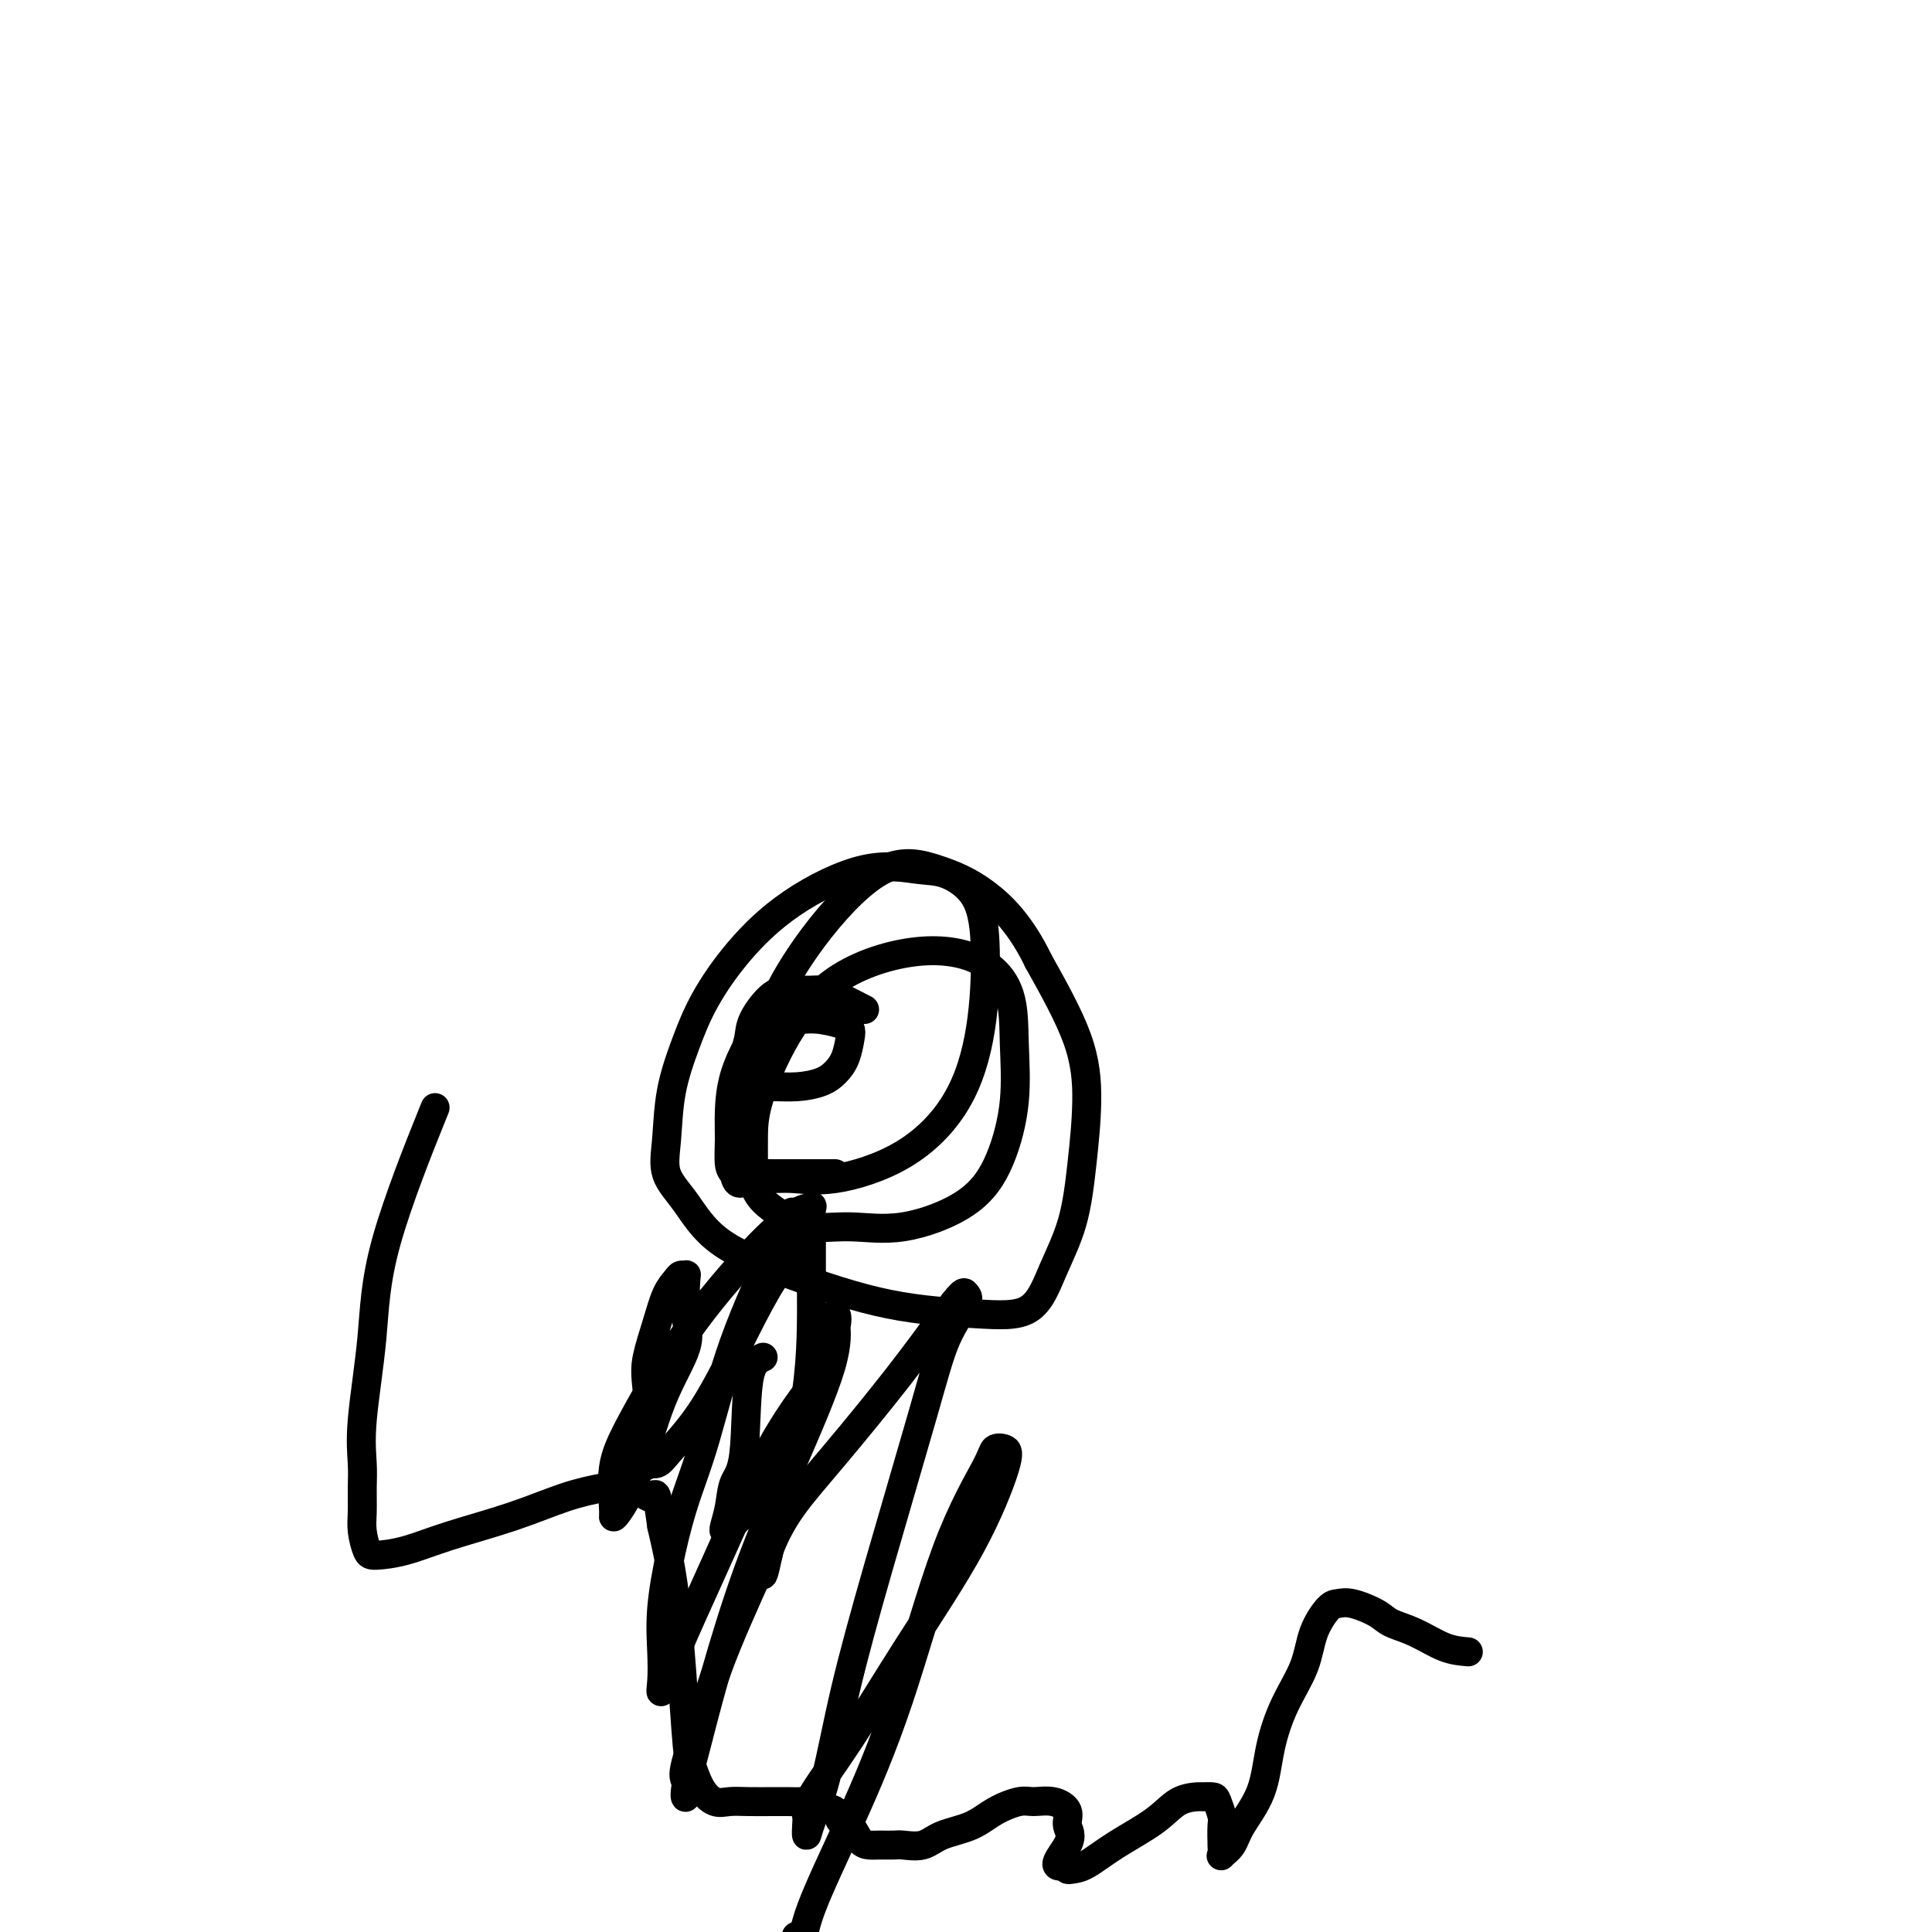
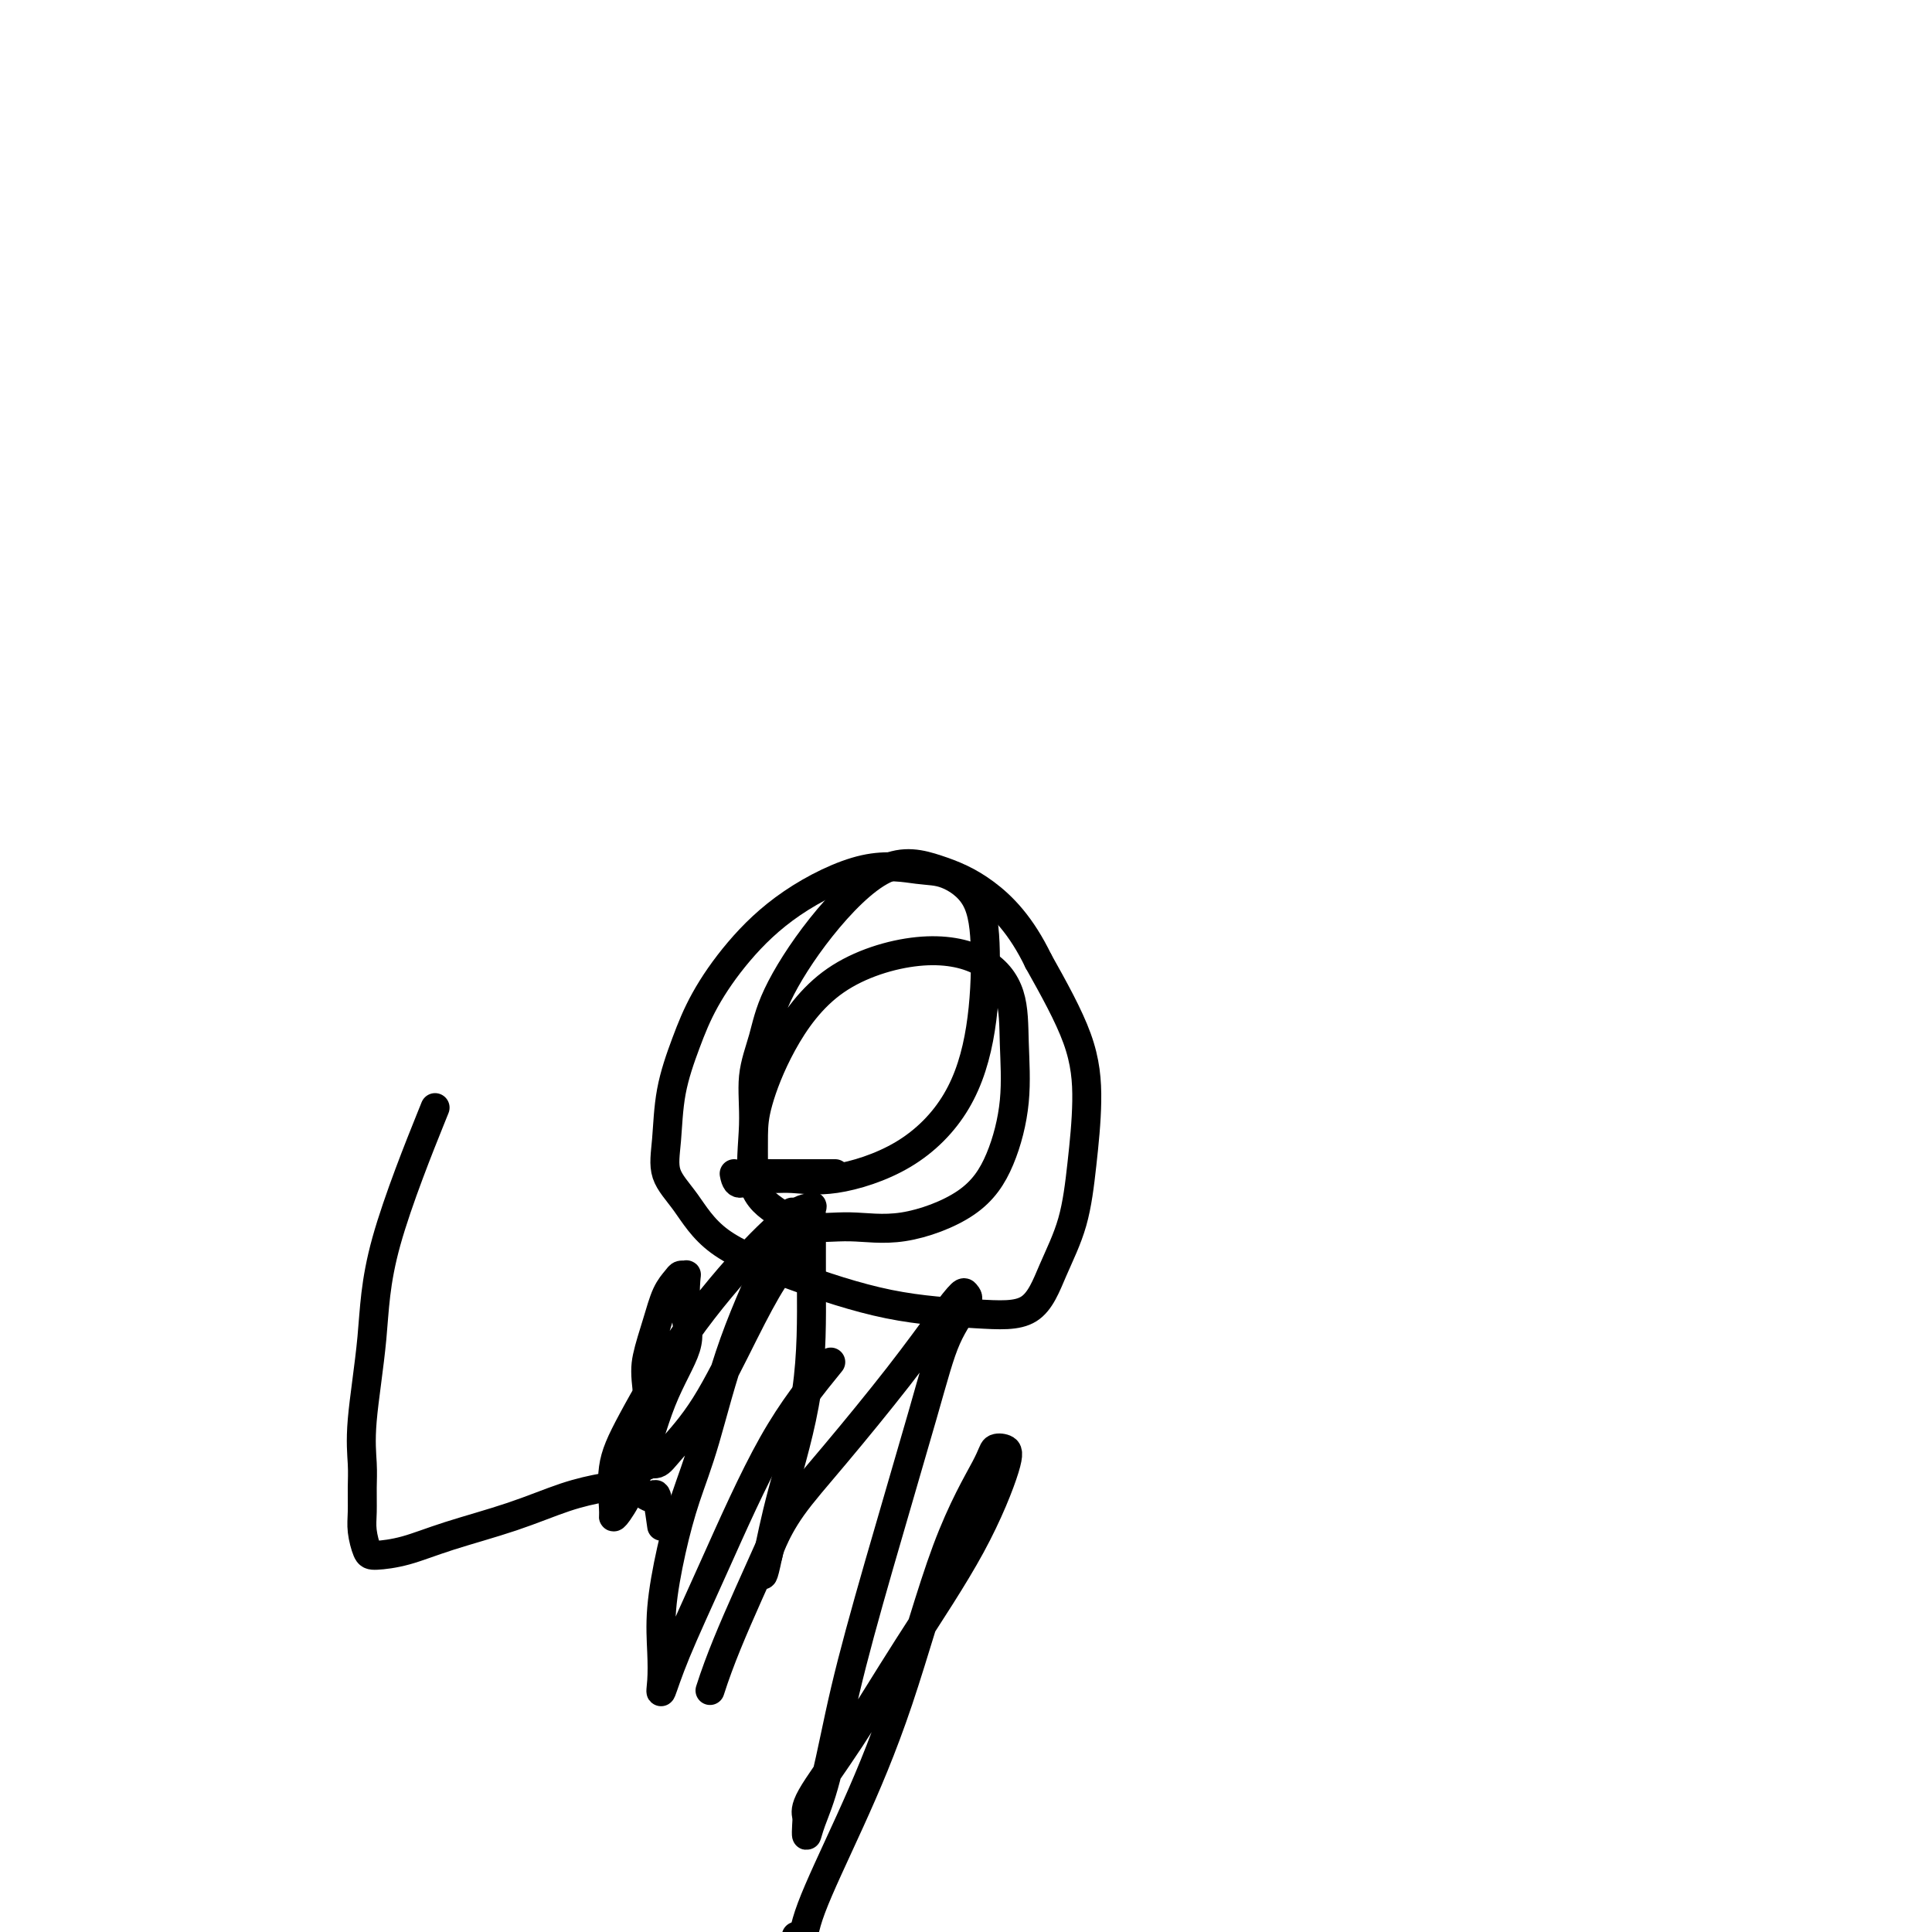
<svg xmlns="http://www.w3.org/2000/svg" viewBox="0 0 400 400" version="1.1">
  <g fill="none" stroke="#000000" stroke-width="6" stroke-linecap="round" stroke-linejoin="round">
-     <path d="M179,209c-2.254,-1.155 -4.507,-2.309 -6,-3c-1.493,-0.691 -2.225,-0.918 -3,-1c-0.775,-0.082 -1.591,-0.021 -2,0c-0.409,0.021 -0.410,-0.000 -1,0c-0.590,0.000 -1.769,0.022 -3,0c-1.231,-0.022 -2.512,-0.086 -4,1c-1.488,1.086 -3.181,3.323 -4,5c-0.819,1.677 -0.764,2.793 -1,4c-0.236,1.207 -0.763,2.505 -1,4c-0.237,1.495 -0.182,3.186 0,4c0.182,0.814 0.492,0.752 1,1c0.508,0.248 1.214,0.807 2,1c0.786,0.193 1.653,0.020 3,0c1.347,-0.020 3.173,0.115 5,0c1.827,-0.115 3.653,-0.479 5,-1c1.347,-0.521 2.214,-1.200 3,-2c0.786,-0.800 1.492,-1.721 2,-3c0.508,-1.279 0.819,-2.916 1,-4c0.181,-1.084 0.233,-1.615 0,-2c-0.233,-0.385 -0.750,-0.626 -2,-1c-1.250,-0.374 -3.231,-0.882 -5,-1c-1.769,-0.118 -3.325,0.154 -5,0c-1.675,-0.154 -3.468,-0.735 -5,0c-1.532,0.735 -2.804,2.785 -4,5c-1.196,2.215 -2.318,4.596 -3,7c-0.682,2.404 -0.925,4.830 -1,7c-0.075,2.170 0.018,4.084 0,6c-0.018,1.916 -0.148,3.833 0,5c0.148,1.167 0.574,1.583 1,2" />
    <path d="M152,243c0.569,3.317 1.992,1.610 3,1c1.008,-0.610 1.602,-0.123 3,0c1.398,0.123 3.600,-0.118 6,0c2.400,0.118 4.998,0.595 9,0c4.002,-0.595 9.410,-2.262 14,-5c4.590,-2.738 8.364,-6.548 11,-11c2.636,-4.452 4.135,-9.545 5,-15c0.865,-5.455 1.096,-11.270 1,-16c-0.096,-4.730 -0.521,-8.373 -2,-11c-1.479,-2.627 -4.014,-4.237 -6,-5c-1.986,-0.763 -3.423,-0.679 -6,-1c-2.577,-0.321 -6.293,-1.048 -11,0c-4.707,1.048 -10.407,3.872 -15,7c-4.593,3.128 -8.081,6.561 -11,10c-2.919,3.439 -5.268,6.883 -7,10c-1.732,3.117 -2.845,5.905 -4,9c-1.155,3.095 -2.350,6.496 -3,10c-0.650,3.504 -0.754,7.110 -1,10c-0.246,2.890 -0.634,5.065 0,7c0.634,1.935 2.290,3.632 4,6c1.710,2.368 3.475,5.407 7,8c3.525,2.593 8.809,4.739 15,7c6.191,2.261 13.290,4.638 20,6c6.710,1.362 13.030,1.711 18,2c4.970,0.289 8.590,0.519 11,-1c2.410,-1.519 3.611,-4.786 5,-8c1.389,-3.214 2.966,-6.375 4,-10c1.034,-3.625 1.525,-7.714 2,-12c0.475,-4.286 0.936,-8.769 1,-13c0.064,-4.231 -0.267,-8.209 -2,-13c-1.733,-4.791 -4.866,-10.396 -8,-16" />
    <path d="M215,199c-3.564,-7.392 -7.472,-11.372 -11,-14c-3.528,-2.628 -6.674,-3.903 -10,-5c-3.326,-1.097 -6.832,-2.016 -11,0c-4.168,2.016 -8.996,6.966 -13,12c-4.004,5.034 -7.182,10.152 -9,14c-1.818,3.848 -2.276,6.426 -3,9c-0.724,2.574 -1.713,5.142 -2,8c-0.287,2.858 0.127,6.005 0,10c-0.127,3.995 -0.796,8.839 0,12c0.796,3.161 3.058,4.638 5,6c1.942,1.362 3.566,2.607 6,3c2.434,0.393 5.679,-0.066 9,0c3.321,0.066 6.718,0.658 11,0c4.282,-0.658 9.448,-2.564 13,-5c3.552,-2.436 5.488,-5.401 7,-9c1.512,-3.599 2.599,-7.833 3,-12c0.401,-4.167 0.117,-8.267 0,-12c-0.117,-3.733 -0.067,-7.099 -1,-10c-0.933,-2.901 -2.849,-5.337 -6,-7c-3.151,-1.663 -7.538,-2.551 -13,-2c-5.462,0.551 -11.999,2.543 -17,6c-5.001,3.457 -8.465,8.380 -11,13c-2.535,4.620 -4.142,8.937 -5,12c-0.858,3.063 -0.967,4.873 -1,7c-0.033,2.127 0.008,4.570 0,6c-0.008,1.430 -0.067,1.847 0,2c0.067,0.153 0.261,0.041 1,0c0.739,-0.041 2.023,-0.011 3,0c0.977,0.011 1.648,0.003 4,0c2.352,-0.003 6.386,-0.001 8,0c1.614,0.001 0.807,0.000 0,0" />
-     <path d="M158,281c-1.209,0.564 -2.419,1.128 -3,5c-0.581,3.872 -0.534,11.052 -1,15c-0.466,3.948 -1.444,4.663 -2,6c-0.556,1.337 -0.689,3.294 -1,5c-0.311,1.706 -0.799,3.160 -1,4c-0.201,0.840 -0.116,1.065 0,1c0.116,-0.065 0.263,-0.419 1,-1c0.737,-0.581 2.064,-1.390 4,-4c1.936,-2.610 4.480,-7.022 7,-12c2.520,-4.978 5.017,-10.520 7,-15c1.983,-4.480 3.451,-7.896 4,-10c0.549,-2.104 0.179,-2.897 0,-3c-0.179,-0.103 -0.169,0.482 0,2c0.169,1.518 0.495,3.968 -1,9c-1.495,5.032 -4.811,12.647 -8,20c-3.189,7.353 -6.252,14.446 -9,22c-2.748,7.554 -5.180,15.569 -7,22c-1.820,6.431 -3.027,11.278 -4,15c-0.973,3.722 -1.711,6.318 -2,8c-0.289,1.682 -0.129,2.451 0,2c0.129,-0.451 0.227,-2.121 0,-3c-0.227,-0.879 -0.779,-0.965 0,-4c0.779,-3.035 2.890,-9.017 5,-15" />
-     <path d="M147,350c2.048,-6.429 4.667,-12.500 8,-20c3.333,-7.500 7.381,-16.429 9,-20c1.619,-3.571 0.810,-1.786 0,0" />
+     <path d="M147,350c2.048,-6.429 4.667,-12.500 8,-20c3.333,-7.500 7.381,-16.429 9,-20" />
    <path d="M172,282c-3.931,4.833 -7.862,9.666 -12,17c-4.138,7.334 -8.481,17.168 -12,25c-3.519,7.832 -6.212,13.661 -8,18c-1.788,4.339 -2.670,7.186 -3,8c-0.330,0.814 -0.108,-0.407 0,-2c0.108,-1.593 0.103,-3.559 0,-6c-0.103,-2.441 -0.303,-5.356 0,-9c0.303,-3.644 1.110,-8.017 2,-12c0.890,-3.983 1.863,-7.575 3,-11c1.137,-3.425 2.438,-6.683 4,-12c1.562,-5.317 3.384,-12.694 6,-20c2.616,-7.306 6.024,-14.543 8,-19c1.976,-4.457 2.519,-6.136 3,-7c0.481,-0.864 0.901,-0.914 1,-1c0.099,-0.086 -0.123,-0.206 0,1c0.123,1.206 0.591,3.740 0,6c-0.591,2.260 -2.241,4.245 -4,7c-1.759,2.755 -3.628,6.278 -6,11c-2.372,4.722 -5.249,10.643 -8,15c-2.751,4.357 -5.378,7.151 -7,9c-1.622,1.849 -2.238,2.751 -3,3c-0.762,0.249 -1.668,-0.157 -2,0c-0.332,0.157 -0.089,0.877 0,0c0.089,-0.877 0.024,-3.352 0,-5c-0.024,-1.648 -0.007,-2.471 0,-4c0.007,-1.529 0.003,-3.765 0,-6" />
    <path d="M134,288c-0.406,-3.567 -0.421,-4.984 0,-7c0.421,-2.016 1.279,-4.631 2,-7c0.721,-2.369 1.304,-4.493 2,-6c0.696,-1.507 1.506,-2.396 2,-3c0.494,-0.604 0.672,-0.921 1,-1c0.328,-0.079 0.805,0.080 1,0c0.195,-0.080 0.108,-0.401 0,1c-0.108,1.401 -0.235,4.523 0,7c0.235,2.477 0.833,4.310 0,7c-0.833,2.690 -3.098,6.236 -5,11c-1.902,4.764 -3.440,10.745 -5,15c-1.560,4.255 -3.143,6.784 -4,8c-0.857,1.216 -0.988,1.118 -1,1c-0.012,-0.118 0.097,-0.255 0,-2c-0.097,-1.745 -0.399,-5.099 0,-8c0.399,-2.901 1.498,-5.351 4,-10c2.502,-4.649 6.408,-11.497 11,-18c4.592,-6.503 9.872,-12.659 14,-17c4.128,-4.341 7.106,-6.865 9,-8c1.894,-1.135 2.704,-0.881 3,-1c0.296,-0.119 0.077,-0.610 0,0c-0.077,0.610 -0.013,2.323 0,5c0.013,2.677 -0.024,6.319 0,12c0.024,5.681 0.111,13.402 -1,21c-1.111,7.598 -3.419,15.075 -5,21c-1.581,5.925 -2.434,10.300 -3,13c-0.566,2.700 -0.845,3.727 -1,4c-0.155,0.273 -0.187,-0.208 0,-1c0.187,-0.792 0.594,-1.896 1,-3" />
    <path d="M159,322c0.237,-0.995 0.331,-1.483 1,-3c0.669,-1.517 1.913,-4.064 4,-7c2.087,-2.936 5.017,-6.262 9,-11c3.983,-4.738 9.018,-10.888 13,-16c3.982,-5.112 6.911,-9.185 9,-12c2.089,-2.815 3.337,-4.373 4,-5c0.663,-0.627 0.742,-0.323 1,0c0.258,0.323 0.695,0.664 0,2c-0.695,1.336 -2.520,3.667 -4,7c-1.480,3.333 -2.613,7.669 -5,16c-2.387,8.331 -6.027,20.658 -9,31c-2.973,10.342 -5.280,18.698 -7,26c-1.720,7.302 -2.853,13.548 -4,18c-1.147,4.452 -2.309,7.109 -3,9c-0.691,1.891 -0.910,3.016 -1,3c-0.090,-0.016 -0.050,-1.172 0,-2c0.050,-0.828 0.111,-1.329 0,-2c-0.111,-0.671 -0.393,-1.514 1,-4c1.393,-2.486 4.463,-6.617 8,-12c3.537,-5.383 7.543,-12.018 12,-19c4.457,-6.982 9.364,-14.311 13,-21c3.636,-6.689 5.999,-12.738 7,-16c1.001,-3.262 0.638,-3.735 0,-4c-0.638,-0.265 -1.553,-0.320 -2,0c-0.447,0.320 -0.428,1.017 -2,4c-1.572,2.983 -4.736,8.252 -8,17c-3.264,8.748 -6.627,20.974 -10,31c-3.373,10.026 -6.754,17.853 -10,25c-3.246,7.147 -6.356,13.613 -8,18c-1.644,4.387 -1.822,6.693 -2,9" />
    <path d="M166,404c-4.869,13.595 -2.042,6.083 -1,2c1.042,-4.083 0.298,-4.738 0,-5c-0.298,-0.262 -0.149,-0.131 0,0" />
-     <path d="M304,342c-1.570,-0.132 -3.141,-0.263 -5,-1c-1.859,-0.737 -4.007,-2.078 -6,-3c-1.993,-0.922 -3.831,-1.424 -5,-2c-1.169,-0.576 -1.668,-1.227 -3,-2c-1.332,-0.773 -3.496,-1.669 -5,-2c-1.504,-0.331 -2.349,-0.098 -3,0c-0.651,0.098 -1.109,0.059 -2,1c-0.891,0.941 -2.214,2.861 -3,5c-0.786,2.139 -1.033,4.497 -2,7c-0.967,2.503 -2.653,5.149 -4,8c-1.347,2.851 -2.354,5.906 -3,9c-0.646,3.094 -0.929,6.228 -2,9c-1.071,2.772 -2.928,5.184 -4,7c-1.072,1.816 -1.359,3.037 -2,4c-0.641,0.963 -1.635,1.669 -2,2c-0.365,0.331 -0.101,0.289 0,0c0.101,-0.289 0.039,-0.824 0,-2c-0.039,-1.176 -0.056,-2.995 0,-4c0.056,-1.005 0.186,-1.198 0,-2c-0.186,-0.802 -0.689,-2.214 -1,-3c-0.311,-0.786 -0.432,-0.946 -1,-1c-0.568,-0.054 -1.585,-0.003 -2,0c-0.415,0.003 -0.229,-0.041 -1,0c-0.771,0.041 -2.500,0.169 -4,1c-1.500,0.831 -2.770,2.367 -5,4c-2.230,1.633 -5.421,3.363 -8,5c-2.579,1.637 -4.547,3.181 -6,4c-1.453,0.819 -2.391,0.913 -3,1c-0.609,0.087 -0.888,0.168 -1,0c-0.112,-0.168 -0.056,-0.584 0,-1" />
-     <path d="M221,386c-4.323,1.463 -1.129,-1.881 0,-4c1.129,-2.119 0.194,-3.014 0,-4c-0.194,-0.986 0.353,-2.063 0,-3c-0.353,-0.937 -1.607,-1.733 -3,-2c-1.393,-0.267 -2.925,-0.003 -4,0c-1.075,0.003 -1.693,-0.254 -3,0c-1.307,0.254 -3.302,1.021 -5,2c-1.698,0.979 -3.097,2.171 -5,3c-1.903,0.829 -4.309,1.294 -6,2c-1.691,0.706 -2.665,1.654 -4,2c-1.335,0.346 -3.029,0.092 -4,0c-0.971,-0.092 -1.218,-0.021 -2,0c-0.782,0.021 -2.097,-0.007 -3,0c-0.903,0.007 -1.392,0.048 -2,0c-0.608,-0.048 -1.335,-0.183 -2,-1c-0.665,-0.817 -1.266,-2.314 -2,-3c-0.734,-0.686 -1.599,-0.562 -2,-1c-0.401,-0.438 -0.337,-1.438 -1,-2c-0.663,-0.562 -2.051,-0.687 -3,-1c-0.949,-0.313 -1.457,-0.816 -2,-1c-0.543,-0.184 -1.121,-0.050 -2,0c-0.879,0.050 -2.058,0.015 -3,0c-0.942,-0.015 -1.645,-0.011 -3,0c-1.355,0.011 -3.361,0.028 -5,0c-1.639,-0.028 -2.911,-0.100 -4,0c-1.089,0.100 -1.996,0.371 -3,0c-1.004,-0.371 -2.106,-1.384 -3,-3c-0.894,-1.616 -1.580,-3.835 -2,-5c-0.420,-1.165 -0.575,-1.275 -1,-7c-0.425,-5.725 -1.122,-17.064 -2,-25c-0.878,-7.936 -1.939,-12.468 -3,-17" />
    <path d="M137,316c-1.211,-8.823 -1.237,-6.380 -2,-6c-0.763,0.380 -2.263,-1.301 -4,-2c-1.737,-0.699 -3.712,-0.415 -6,0c-2.288,0.415 -4.889,0.963 -8,2c-3.111,1.037 -6.731,2.565 -11,4c-4.269,1.435 -9.186,2.779 -13,4c-3.814,1.221 -6.524,2.320 -9,3c-2.476,0.680 -4.716,0.941 -6,1c-1.284,0.059 -1.611,-0.085 -2,-1c-0.389,-0.915 -0.838,-2.602 -1,-4c-0.162,-1.398 -0.036,-2.509 0,-4c0.036,-1.491 -0.016,-3.363 0,-5c0.016,-1.637 0.101,-3.038 0,-5c-0.101,-1.962 -0.386,-4.484 0,-9c0.386,-4.516 1.444,-11.025 2,-17c0.556,-5.975 0.611,-11.416 3,-20c2.389,-8.584 7.111,-20.310 9,-25c1.889,-4.690 0.944,-2.345 0,0" />
  </g>
</svg>